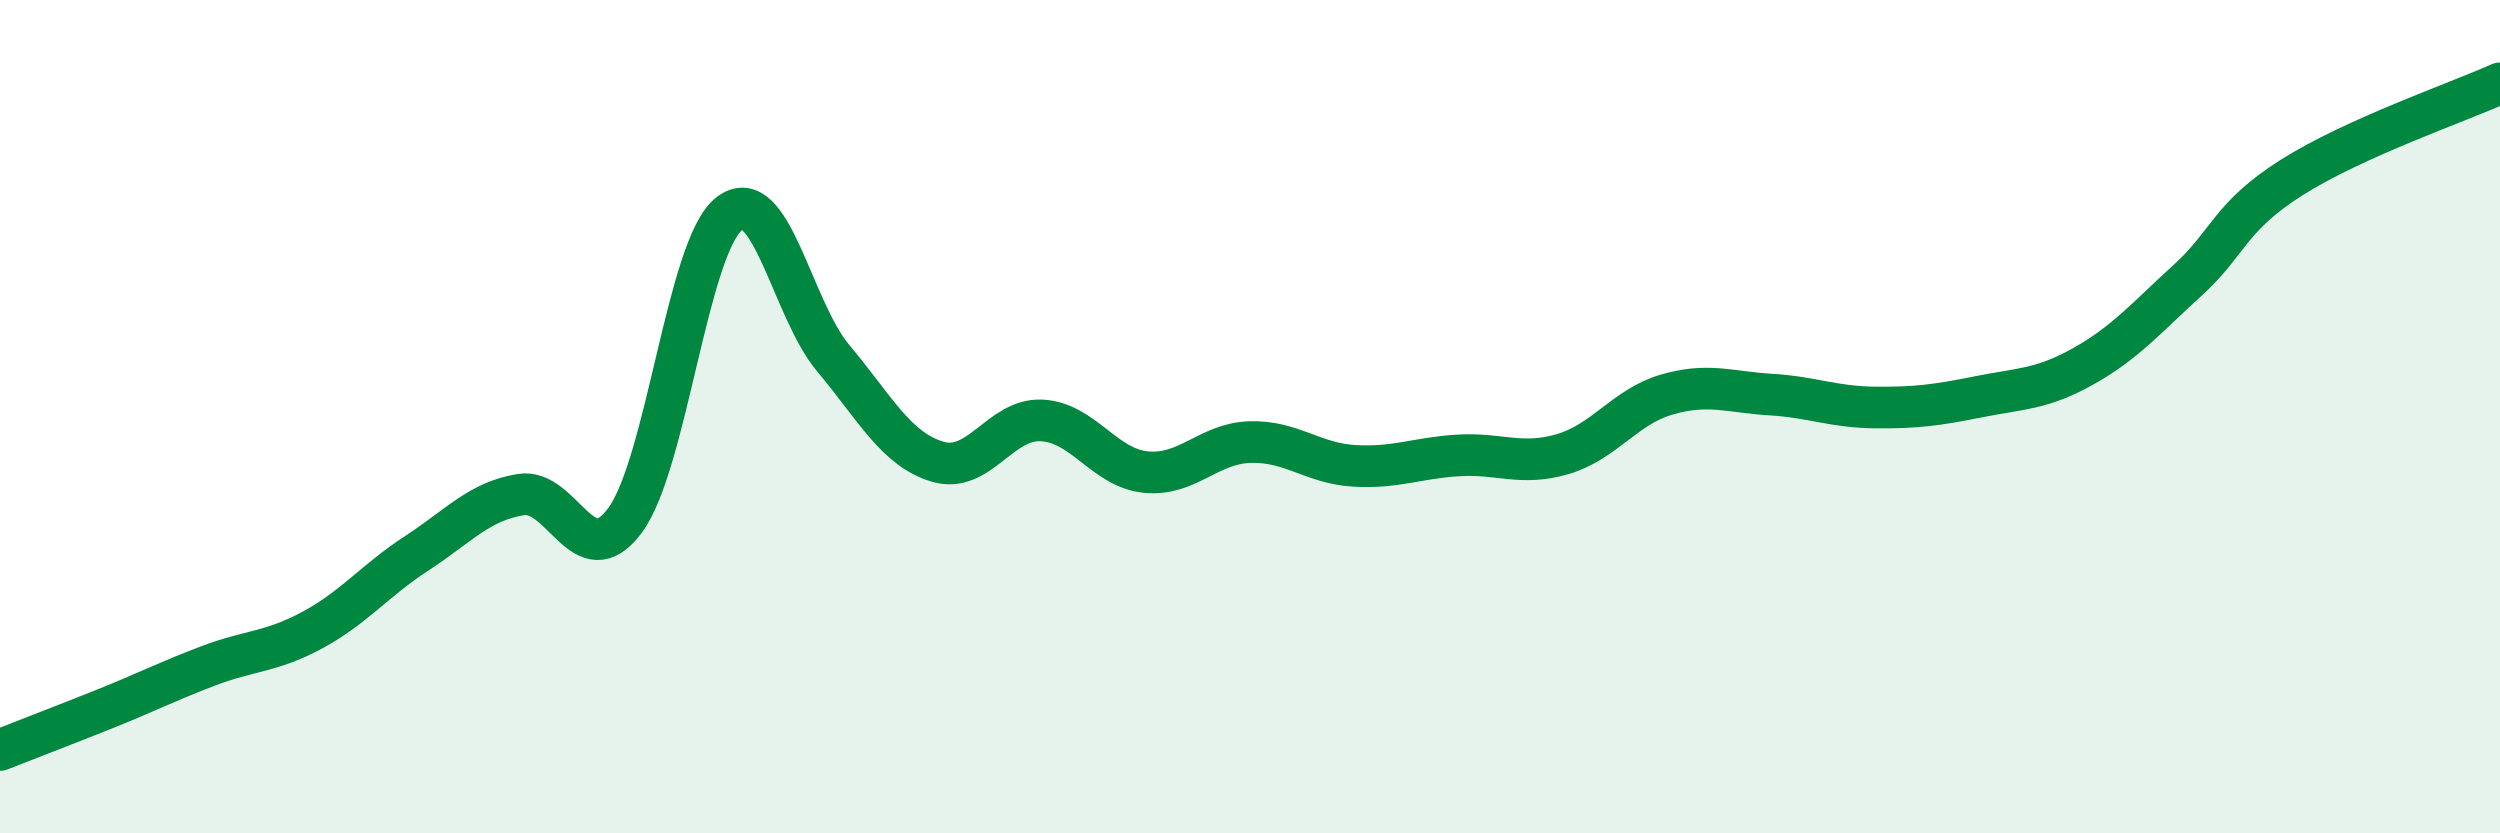
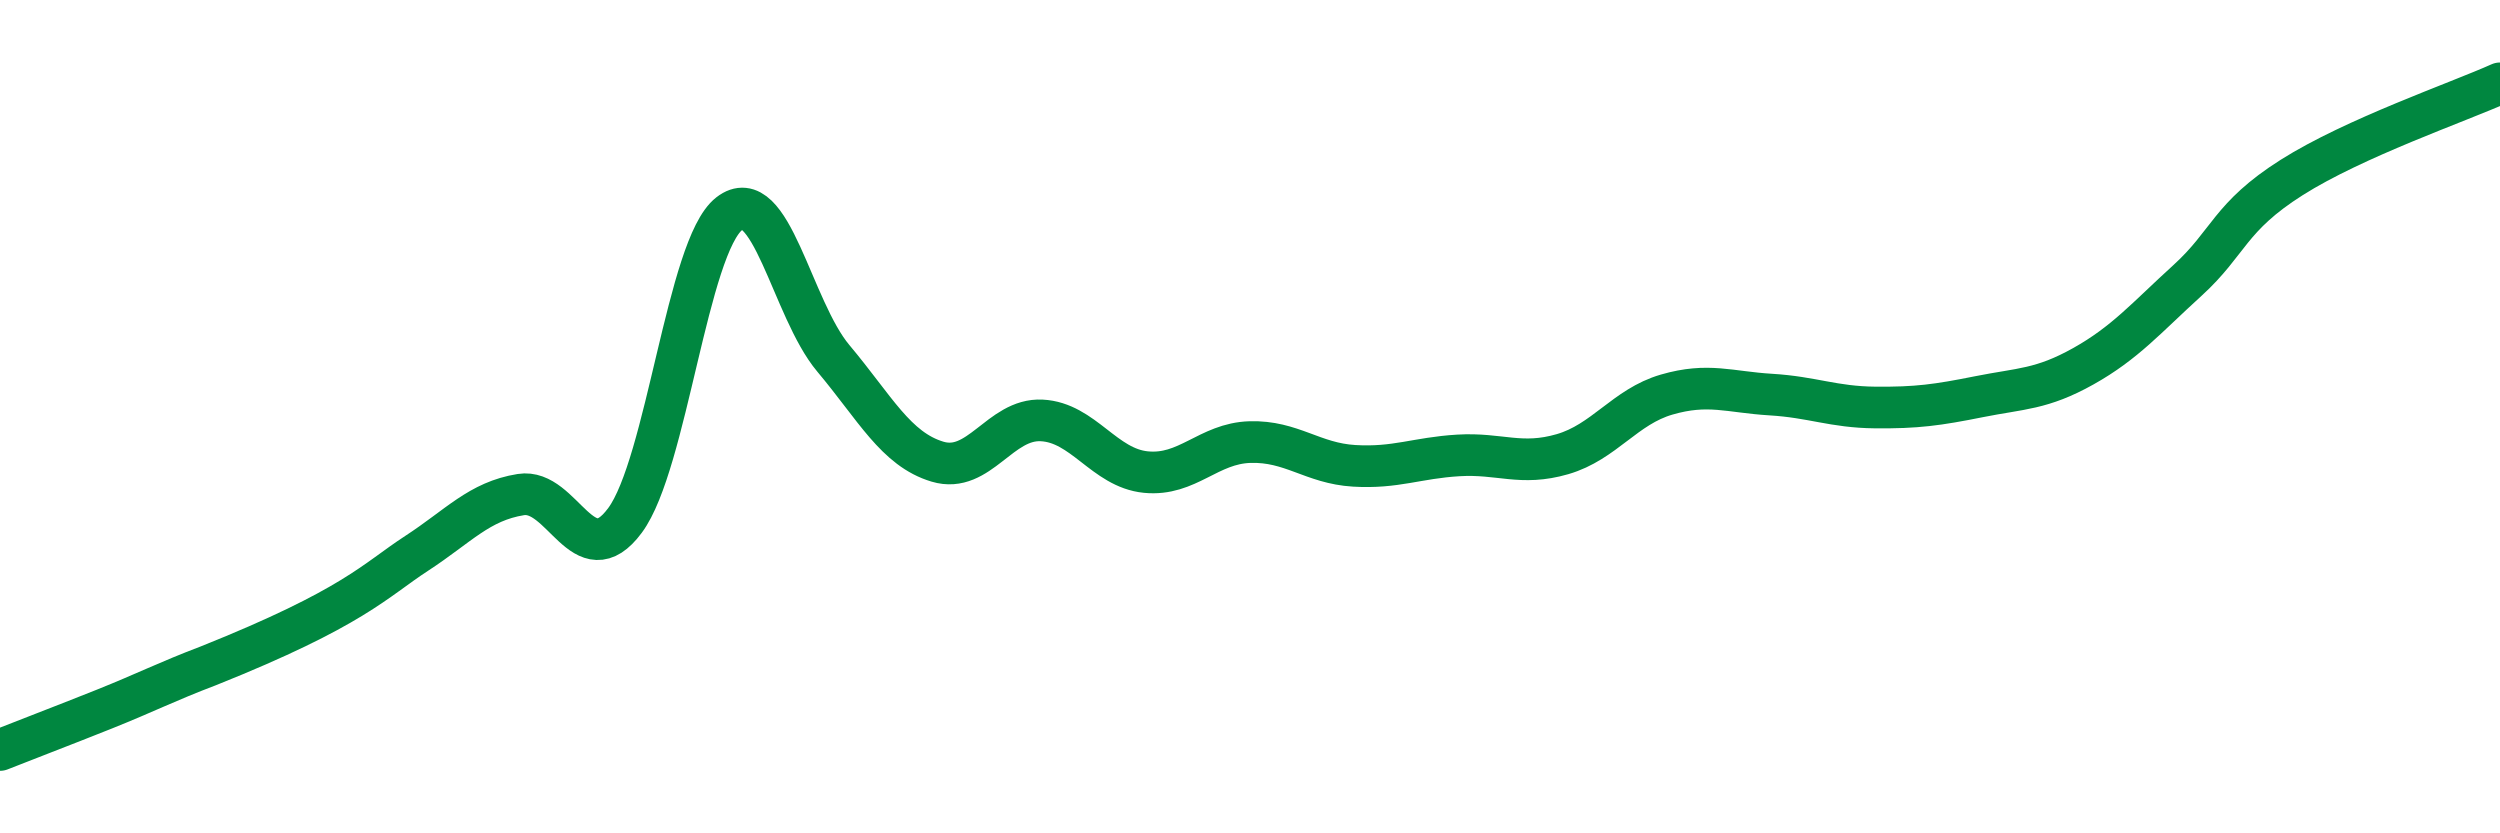
<svg xmlns="http://www.w3.org/2000/svg" width="60" height="20" viewBox="0 0 60 20">
-   <path d="M 0,18 C 0.5,17.8 1.5,17.42 2.5,17.02 C 3.5,16.62 4,16.36 5,15.98 C 6,15.6 6.5,15.66 7.5,15.12 C 8.5,14.58 9,13.93 10,13.28 C 11,12.63 11.5,12.03 12.5,11.87 C 13.5,11.71 14,13.84 15,12.49 C 16,11.14 16.5,5.91 17.5,5.13 C 18.5,4.35 19,7.41 20,8.6 C 21,9.79 21.5,10.78 22.5,11.08 C 23.5,11.38 24,10.04 25,10.09 C 26,10.14 26.5,11.23 27.5,11.33 C 28.5,11.43 29,10.64 30,10.61 C 31,10.58 31.5,11.12 32.5,11.18 C 33.5,11.24 34,10.99 35,10.93 C 36,10.87 36.5,11.19 37.5,10.9 C 38.5,10.61 39,9.76 40,9.47 C 41,9.18 41.5,9.41 42.5,9.47 C 43.5,9.53 44,9.77 45,9.78 C 46,9.79 46.5,9.72 47.5,9.52 C 48.5,9.32 49,9.35 50,8.79 C 51,8.23 51.5,7.64 52.5,6.73 C 53.5,5.82 53.5,5.21 55,4.26 C 56.5,3.31 59,2.45 60,2L60 20L0 20Z" fill="#008740" opacity="0.1" stroke-linecap="round" stroke-linejoin="round" />
-   <path d="M 0,18 C 0.5,17.8 1.5,17.42 2.5,17.02 C 3.5,16.62 4,16.36 5,15.98 C 6,15.6 6.5,15.66 7.5,15.12 C 8.5,14.58 9,13.93 10,13.28 C 11,12.63 11.5,12.03 12.5,11.87 C 13.5,11.71 14,13.84 15,12.49 C 16,11.14 16.5,5.91 17.5,5.13 C 18.5,4.35 19,7.41 20,8.6 C 21,9.79 21.5,10.78 22.5,11.08 C 23.5,11.38 24,10.04 25,10.09 C 26,10.14 26.5,11.23 27.5,11.33 C 28.5,11.43 29,10.64 30,10.61 C 31,10.58 31.5,11.12 32.5,11.18 C 33.5,11.24 34,10.99 35,10.93 C 36,10.87 36.5,11.19 37.5,10.9 C 38.5,10.61 39,9.76 40,9.47 C 41,9.18 41.5,9.41 42.5,9.47 C 43.5,9.53 44,9.77 45,9.78 C 46,9.79 46.5,9.72 47.5,9.52 C 48.5,9.32 49,9.35 50,8.79 C 51,8.23 51.5,7.64 52.5,6.73 C 53.5,5.82 53.5,5.21 55,4.26 C 56.5,3.31 59,2.45 60,2" stroke="#008740" stroke-width="1" fill="none" stroke-linecap="round" stroke-linejoin="round" />
+   <path d="M 0,18 C 0.5,17.8 1.5,17.42 2.5,17.02 C 3.5,16.62 4,16.36 5,15.98 C 8.5,14.58 9,13.93 10,13.28 C 11,12.63 11.5,12.03 12.5,11.87 C 13.5,11.71 14,13.84 15,12.49 C 16,11.14 16.5,5.91 17.5,5.13 C 18.5,4.35 19,7.41 20,8.6 C 21,9.79 21.5,10.78 22.5,11.08 C 23.5,11.38 24,10.04 25,10.09 C 26,10.14 26.5,11.23 27.5,11.33 C 28.5,11.43 29,10.64 30,10.61 C 31,10.58 31.5,11.12 32.5,11.18 C 33.5,11.24 34,10.99 35,10.93 C 36,10.87 36.5,11.19 37.5,10.9 C 38.5,10.61 39,9.76 40,9.47 C 41,9.18 41.5,9.41 42.5,9.47 C 43.5,9.53 44,9.77 45,9.78 C 46,9.79 46.5,9.72 47.5,9.52 C 48.5,9.32 49,9.35 50,8.79 C 51,8.23 51.5,7.64 52.5,6.73 C 53.5,5.82 53.5,5.21 55,4.26 C 56.5,3.31 59,2.45 60,2" stroke="#008740" stroke-width="1" fill="none" stroke-linecap="round" stroke-linejoin="round" />
</svg>